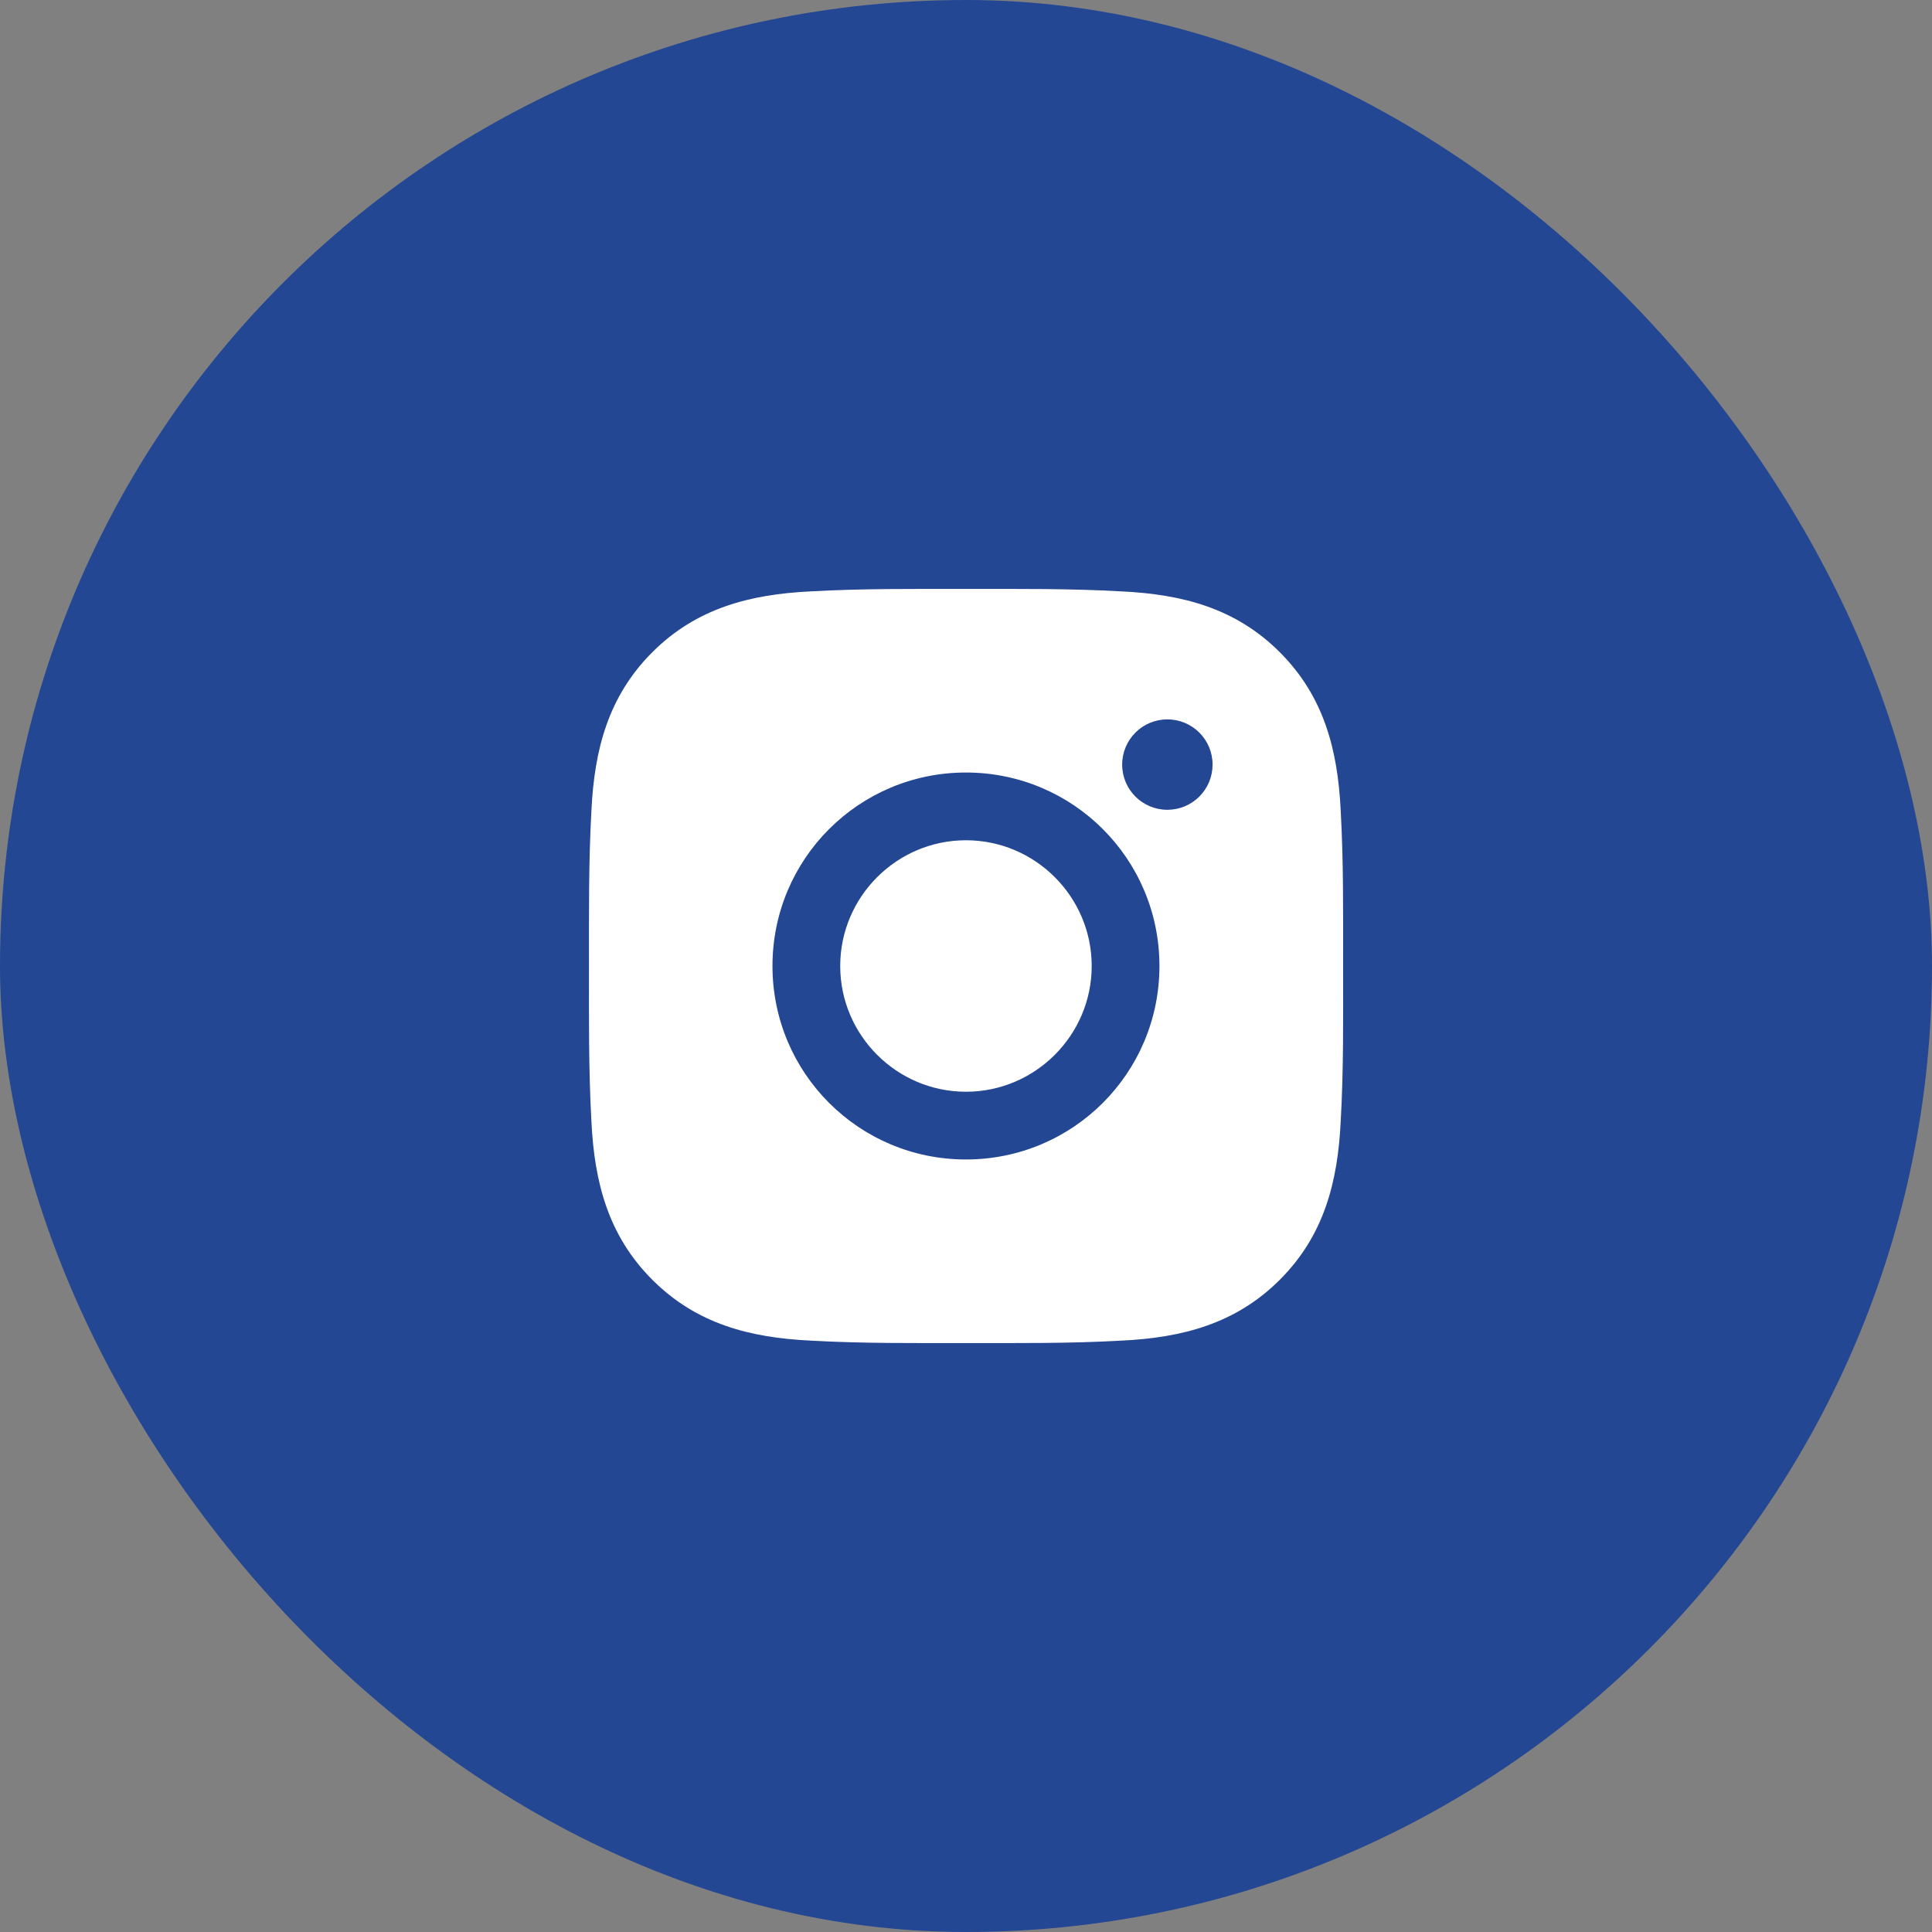
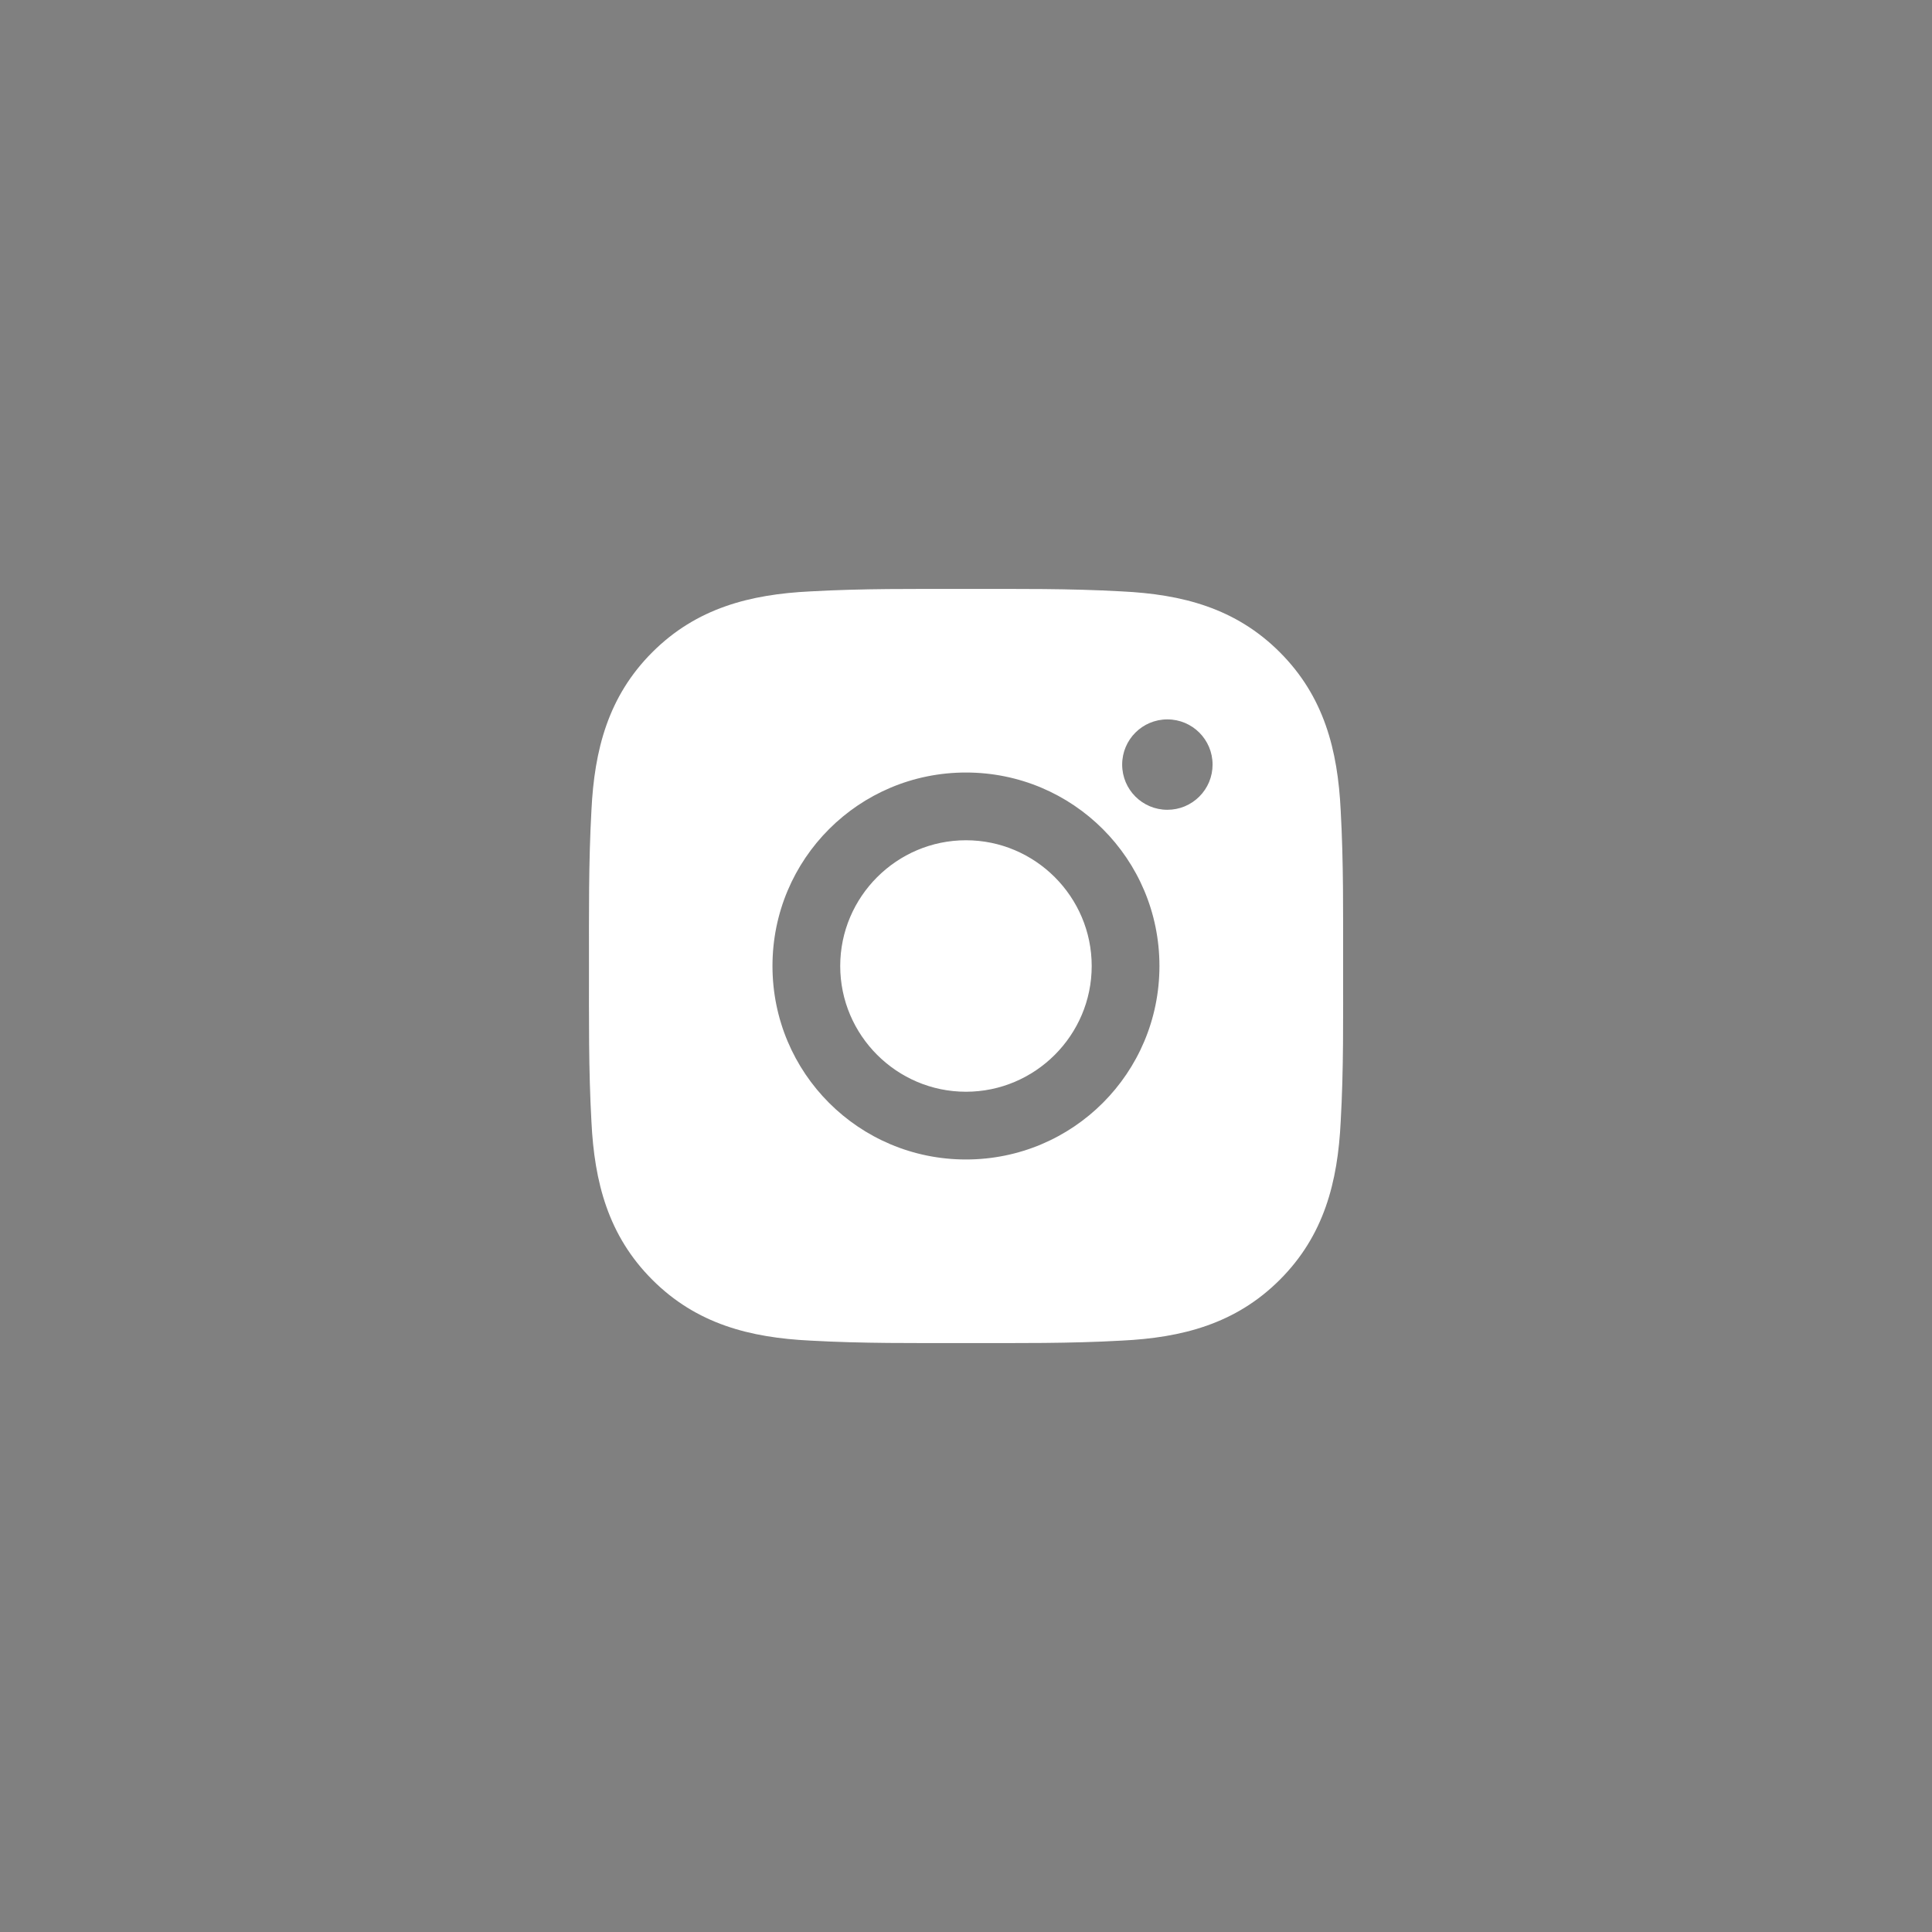
<svg xmlns="http://www.w3.org/2000/svg" width="48" height="48" viewBox="0 0 48 48" fill="none">
  <rect x="0" y="0" width="48" height="48" fill="#808080" stroke="none" />
-   <rect width="48" height="48" rx="24" fill="#244793" />
  <path d="M23.999 20.876C22.279 20.876 20.875 22.28 20.875 24C20.875 25.72 22.279 27.124 23.999 27.124C25.719 27.124 27.123 25.72 27.123 24C27.123 22.28 25.719 20.876 23.999 20.876ZM33.369 24C33.369 22.706 33.381 21.424 33.309 20.133C33.236 18.633 32.894 17.302 31.797 16.205C30.698 15.105 29.369 14.766 27.869 14.693C26.575 14.62 25.293 14.632 24.002 14.632C22.708 14.632 21.426 14.62 20.134 14.693C18.634 14.766 17.303 15.108 16.206 16.205C15.107 17.304 14.767 18.633 14.694 20.133C14.622 21.427 14.633 22.709 14.633 24C14.633 25.291 14.622 26.576 14.694 27.867C14.767 29.367 15.109 30.698 16.206 31.795C17.305 32.895 18.634 33.234 20.134 33.307C21.428 33.38 22.71 33.368 24.002 33.368C25.295 33.368 26.577 33.38 27.869 33.307C29.369 33.234 30.7 32.892 31.797 31.795C32.896 30.696 33.236 29.367 33.309 27.867C33.383 26.576 33.369 25.294 33.369 24V24ZM23.999 28.807C21.339 28.807 19.192 26.66 19.192 24C19.192 21.34 21.339 19.193 23.999 19.193C26.659 19.193 28.806 21.34 28.806 24C28.806 26.66 26.659 28.807 23.999 28.807ZM29.003 20.119C28.382 20.119 27.88 19.617 27.88 18.996C27.88 18.375 28.382 17.873 29.003 17.873C29.624 17.873 30.126 18.375 30.126 18.996C30.126 19.144 30.097 19.29 30.041 19.426C29.984 19.562 29.902 19.686 29.797 19.79C29.693 19.895 29.569 19.977 29.433 20.034C29.297 20.09 29.151 20.119 29.003 20.119V20.119Z" fill="white" />
</svg>